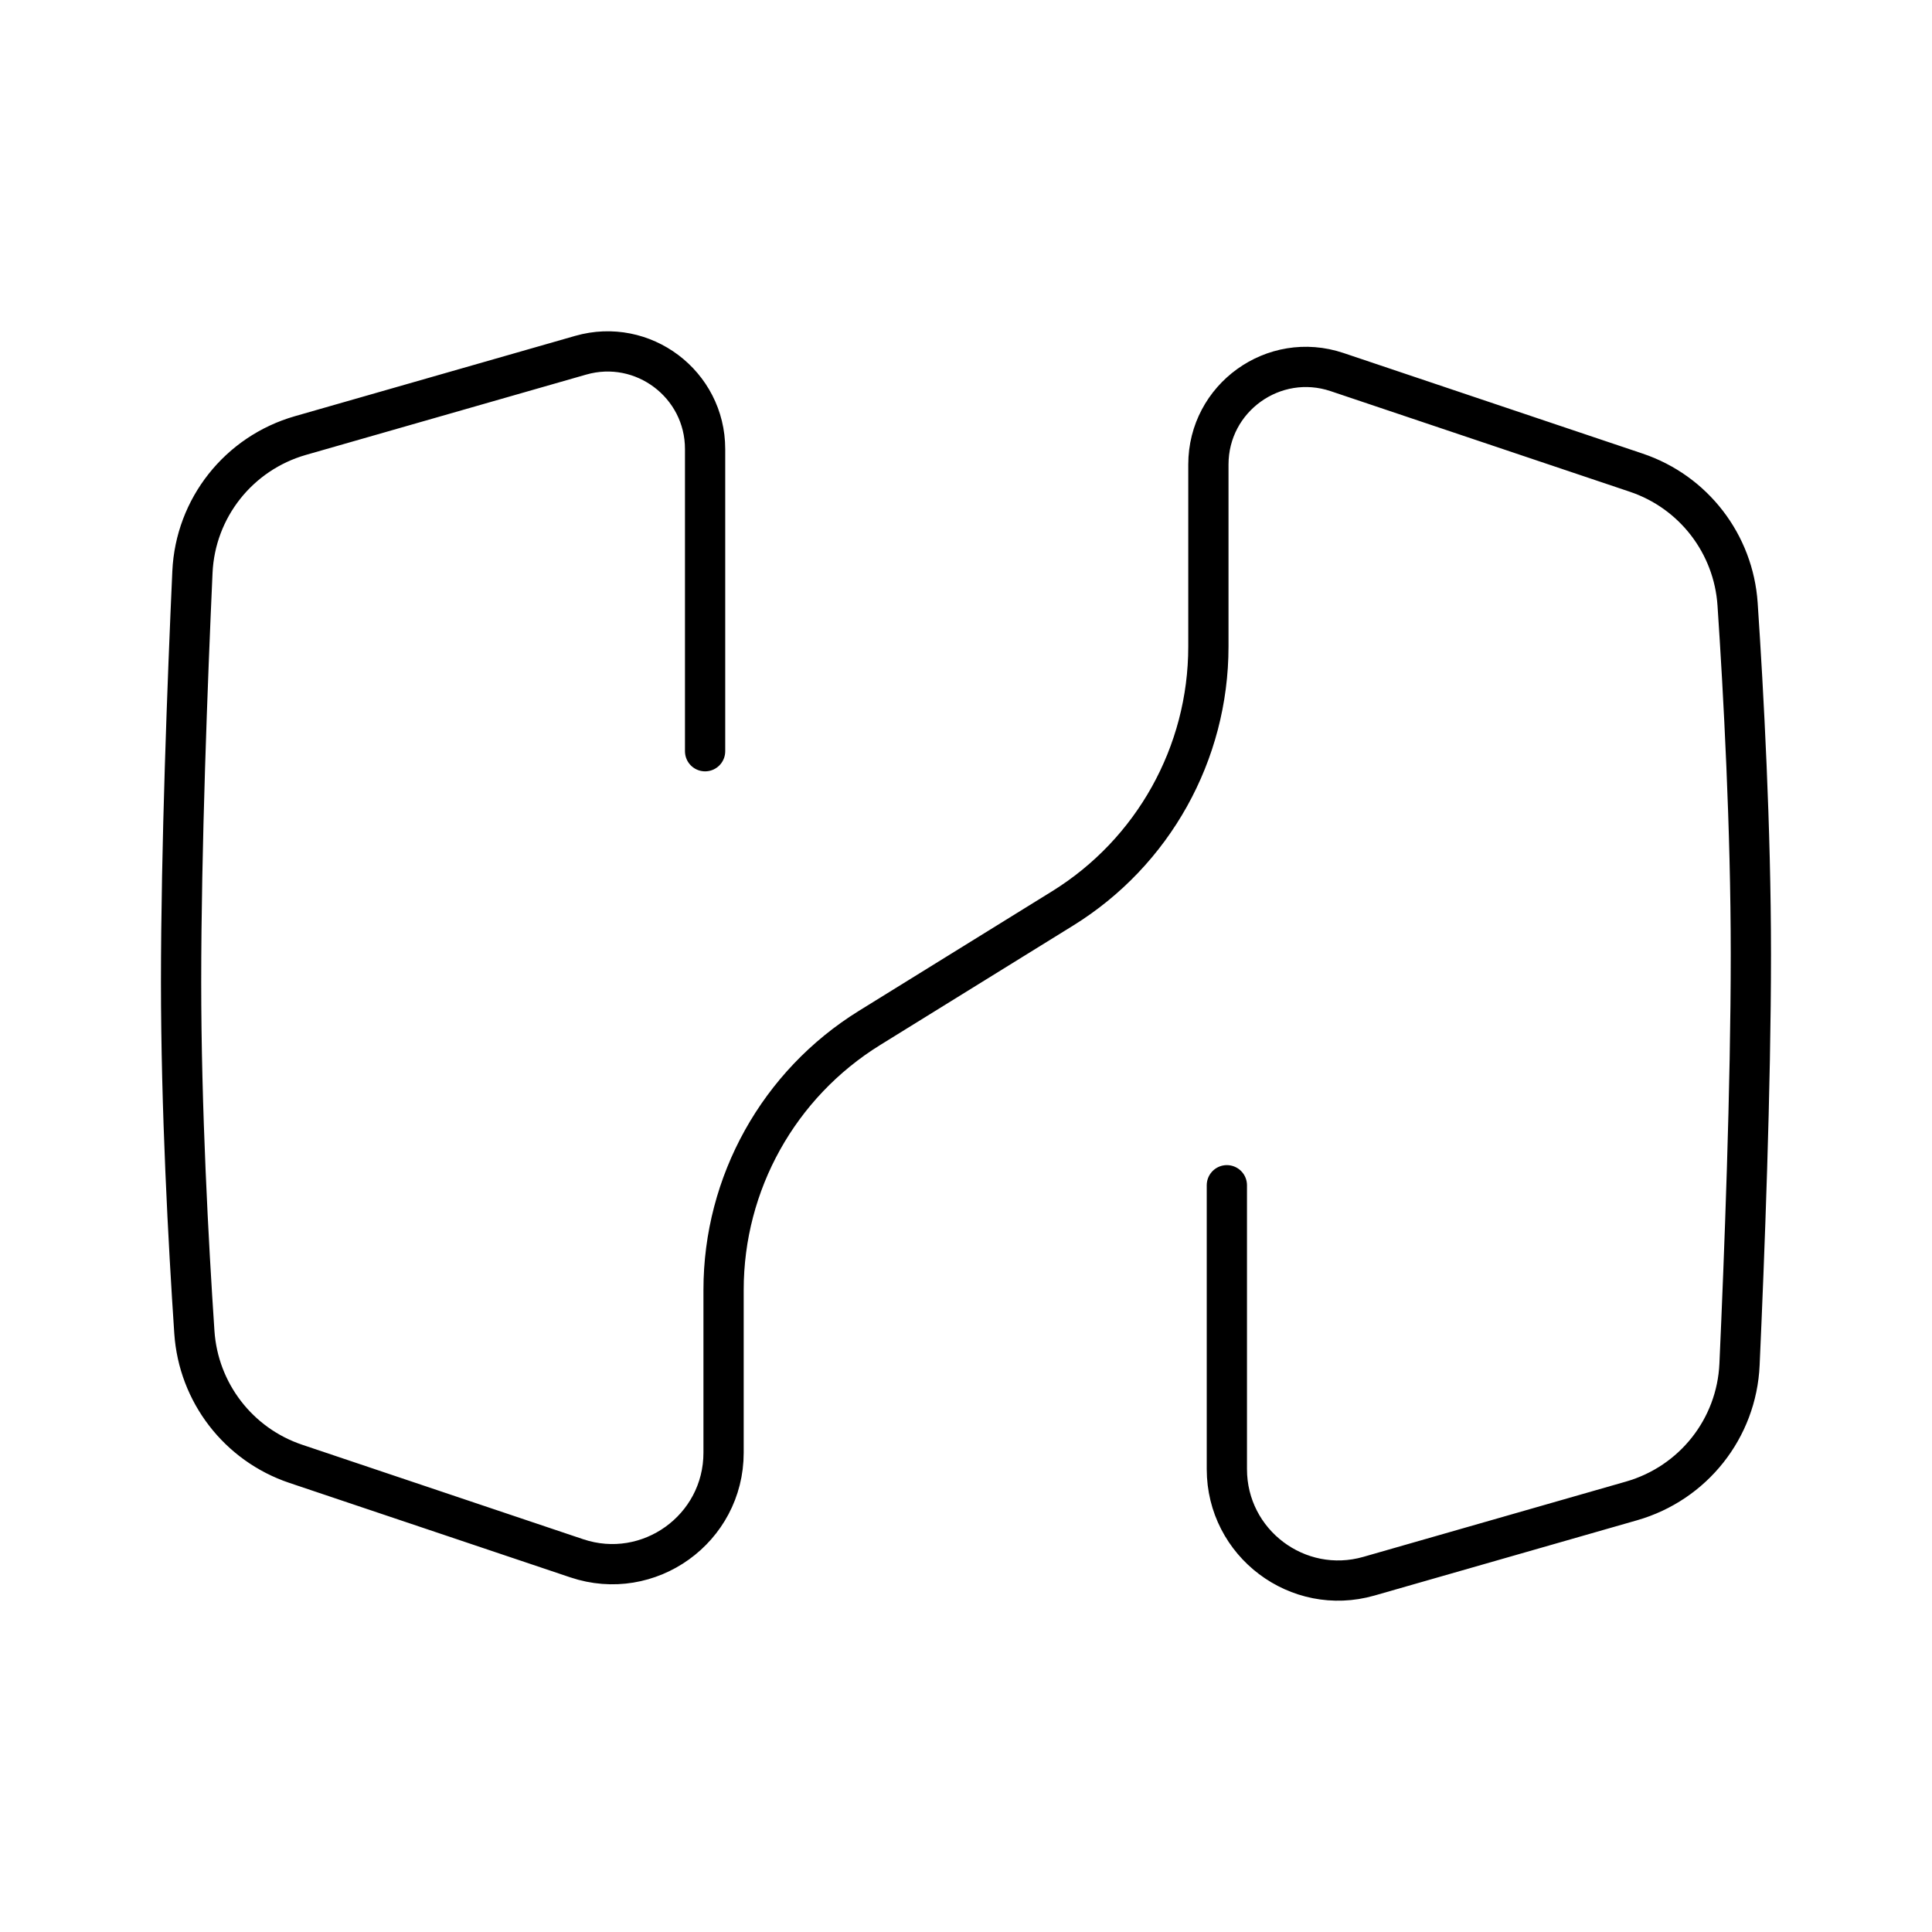
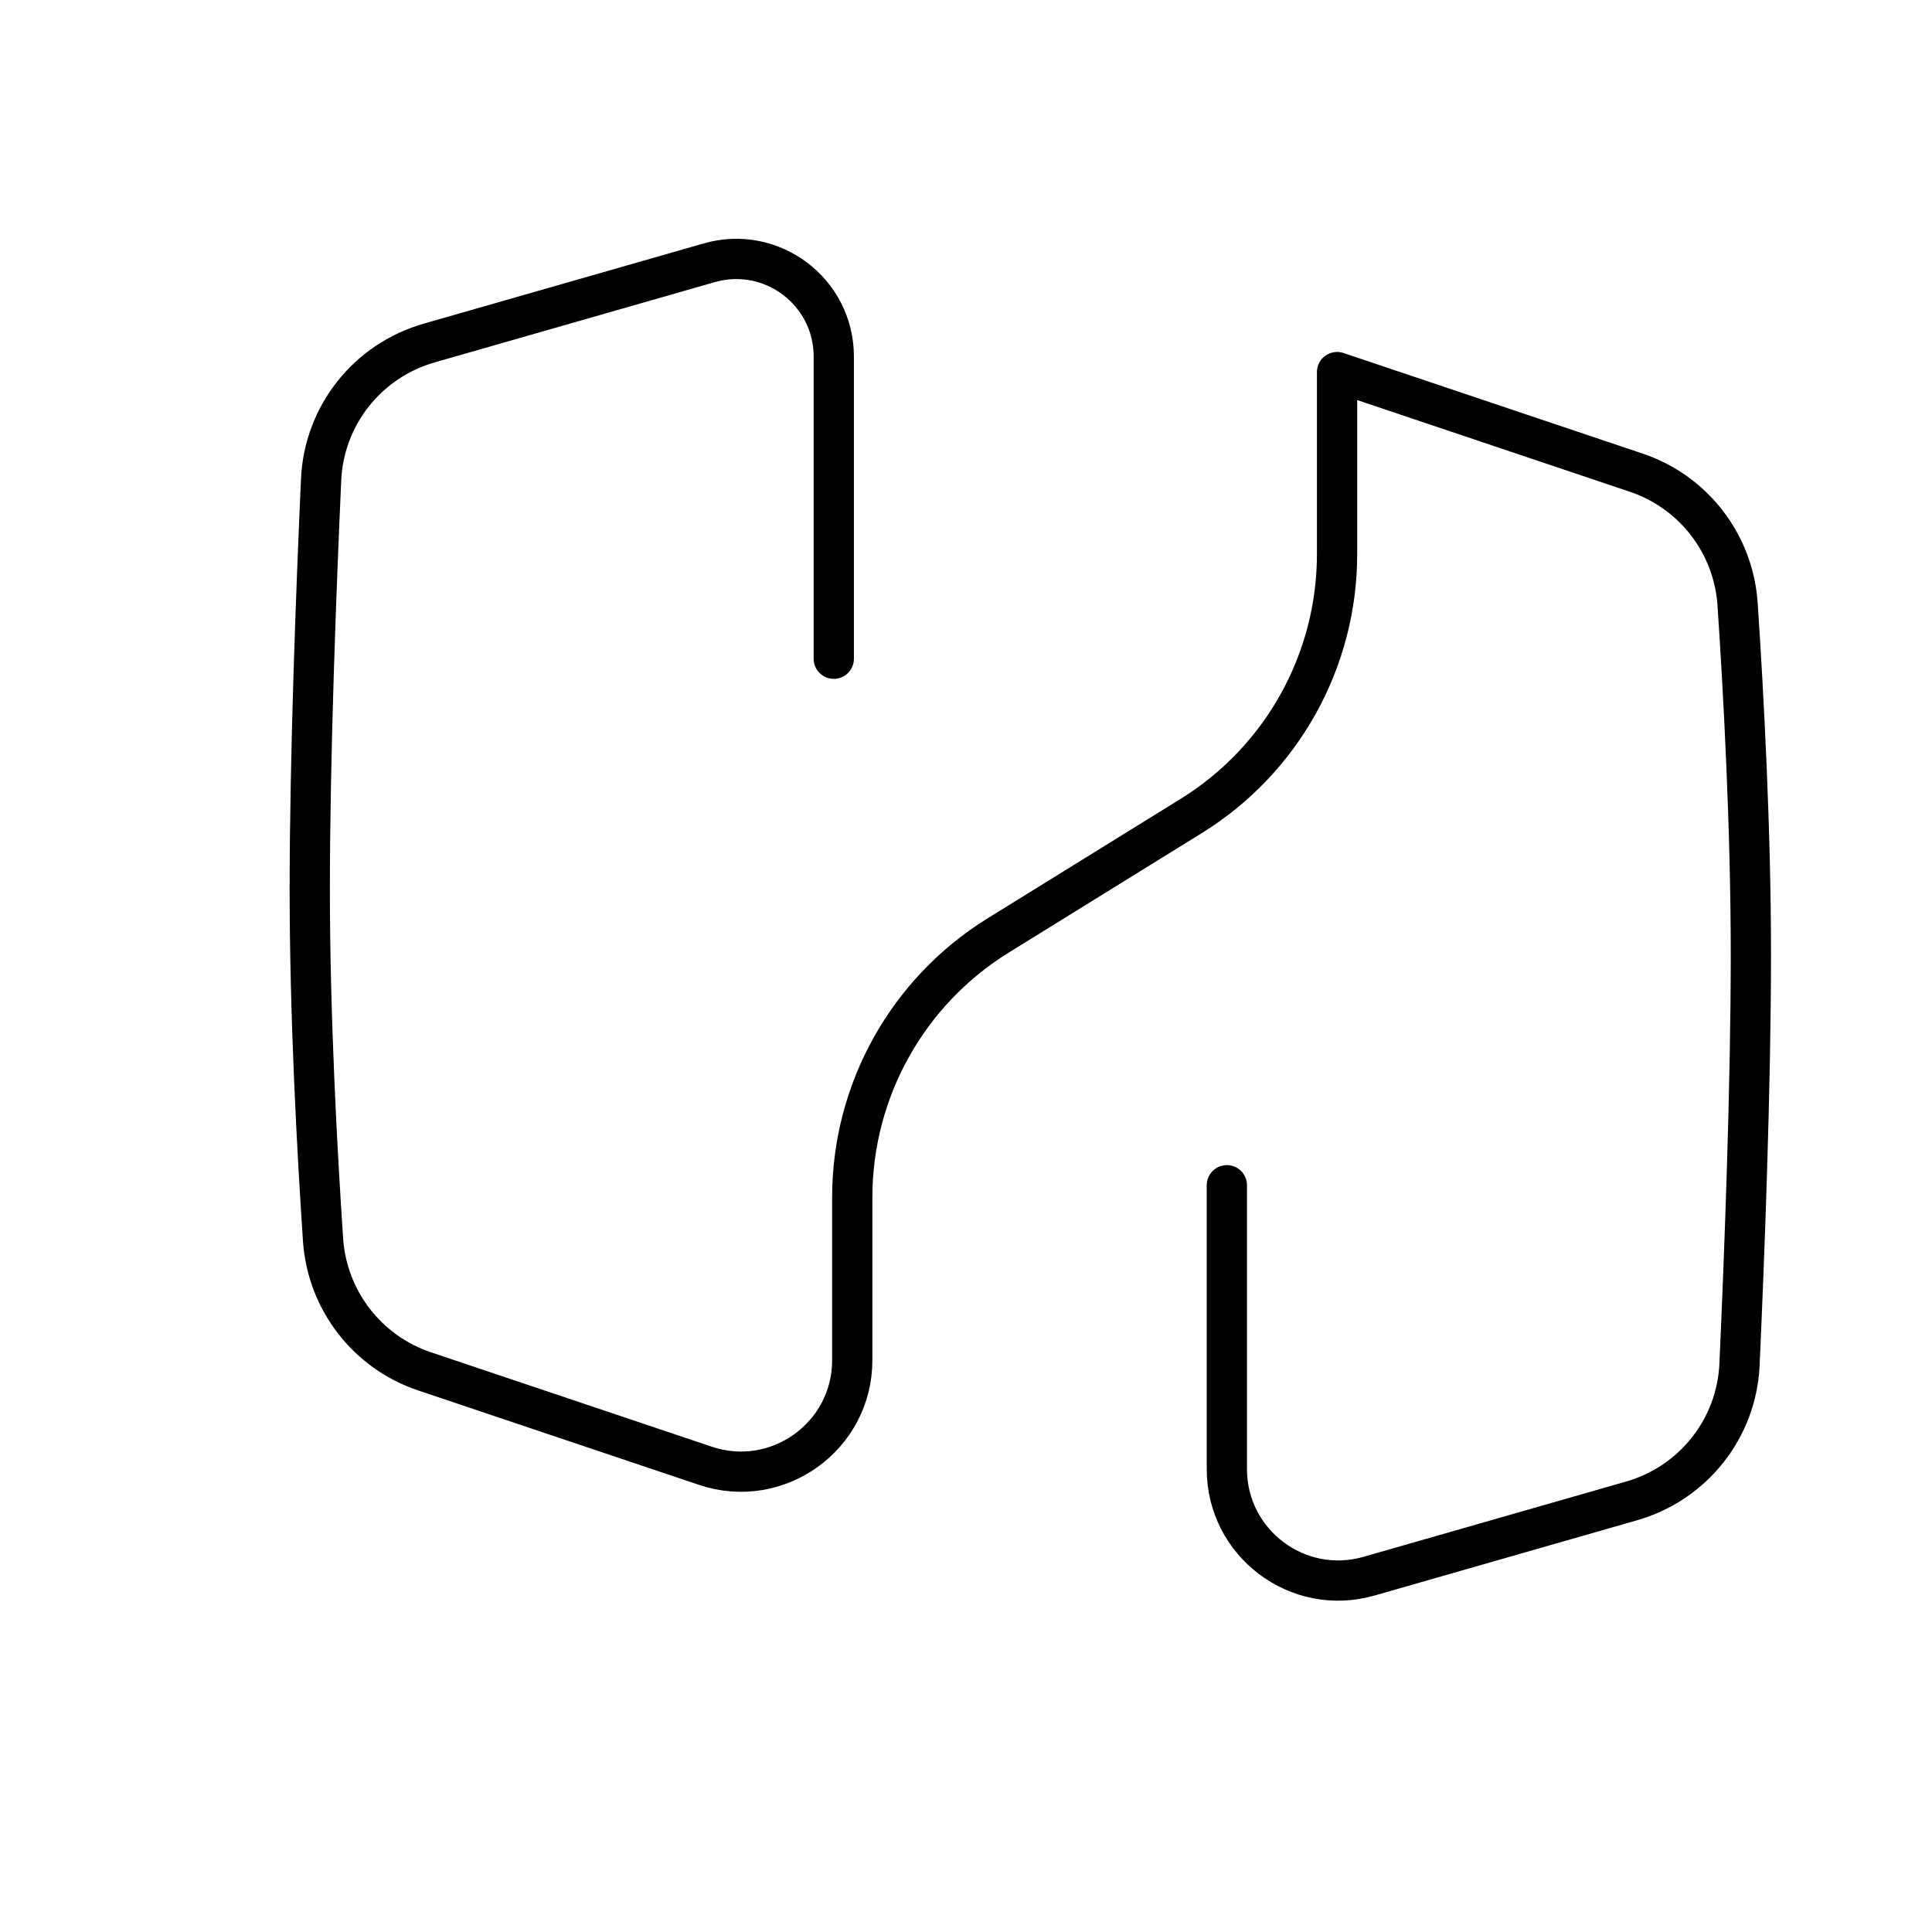
<svg xmlns="http://www.w3.org/2000/svg" width="800px" height="800px" viewBox="0 0 48 48" id="b">
  <defs>
    <style>.c{fill:none;stroke:#000000;stroke-linecap:round;stroke-linejoin:round;}</style>
  </defs>
-   <path class="c" d="m30.481,29.447v7.053c0,1.839,1.761,3.167,3.53,2.66l6.524-1.87c1.532-.439,2.612-1.8,2.683-3.392.12-2.681.282-6.884.282-10.187,0-3.133-.182-6.489-.33-8.698-.1-1.501-1.093-2.791-2.519-3.27l-7.432-2.499c-1.571-.528-3.197.64-3.197,2.298v4.524c0,2.65-1.371,5.111-3.624,6.505l-4.797,2.969c-2.253,1.395-3.624,3.856-3.624,6.505v4.047c0,1.892-1.856,3.226-3.649,2.623l-6.98-2.347c-1.425-.479-2.418-1.77-2.519-3.27-.148-2.209-.33-5.565-.33-8.698,0-3.303.161-7.506.282-10.187.072-1.592,1.152-2.953,2.683-3.392l6.962-1.995c1.549-.444,3.092.719,3.092,2.33v7.508" />
+   <path class="c" d="m30.481,29.447v7.053c0,1.839,1.761,3.167,3.53,2.66l6.524-1.87c1.532-.439,2.612-1.8,2.683-3.392.12-2.681.282-6.884.282-10.187,0-3.133-.182-6.489-.33-8.698-.1-1.501-1.093-2.791-2.519-3.27l-7.432-2.499v4.524c0,2.65-1.371,5.111-3.624,6.505l-4.797,2.969c-2.253,1.395-3.624,3.856-3.624,6.505v4.047c0,1.892-1.856,3.226-3.649,2.623l-6.98-2.347c-1.425-.479-2.418-1.77-2.519-3.27-.148-2.209-.33-5.565-.33-8.698,0-3.303.161-7.506.282-10.187.072-1.592,1.152-2.953,2.683-3.392l6.962-1.995c1.549-.444,3.092.719,3.092,2.33v7.508" />
</svg>